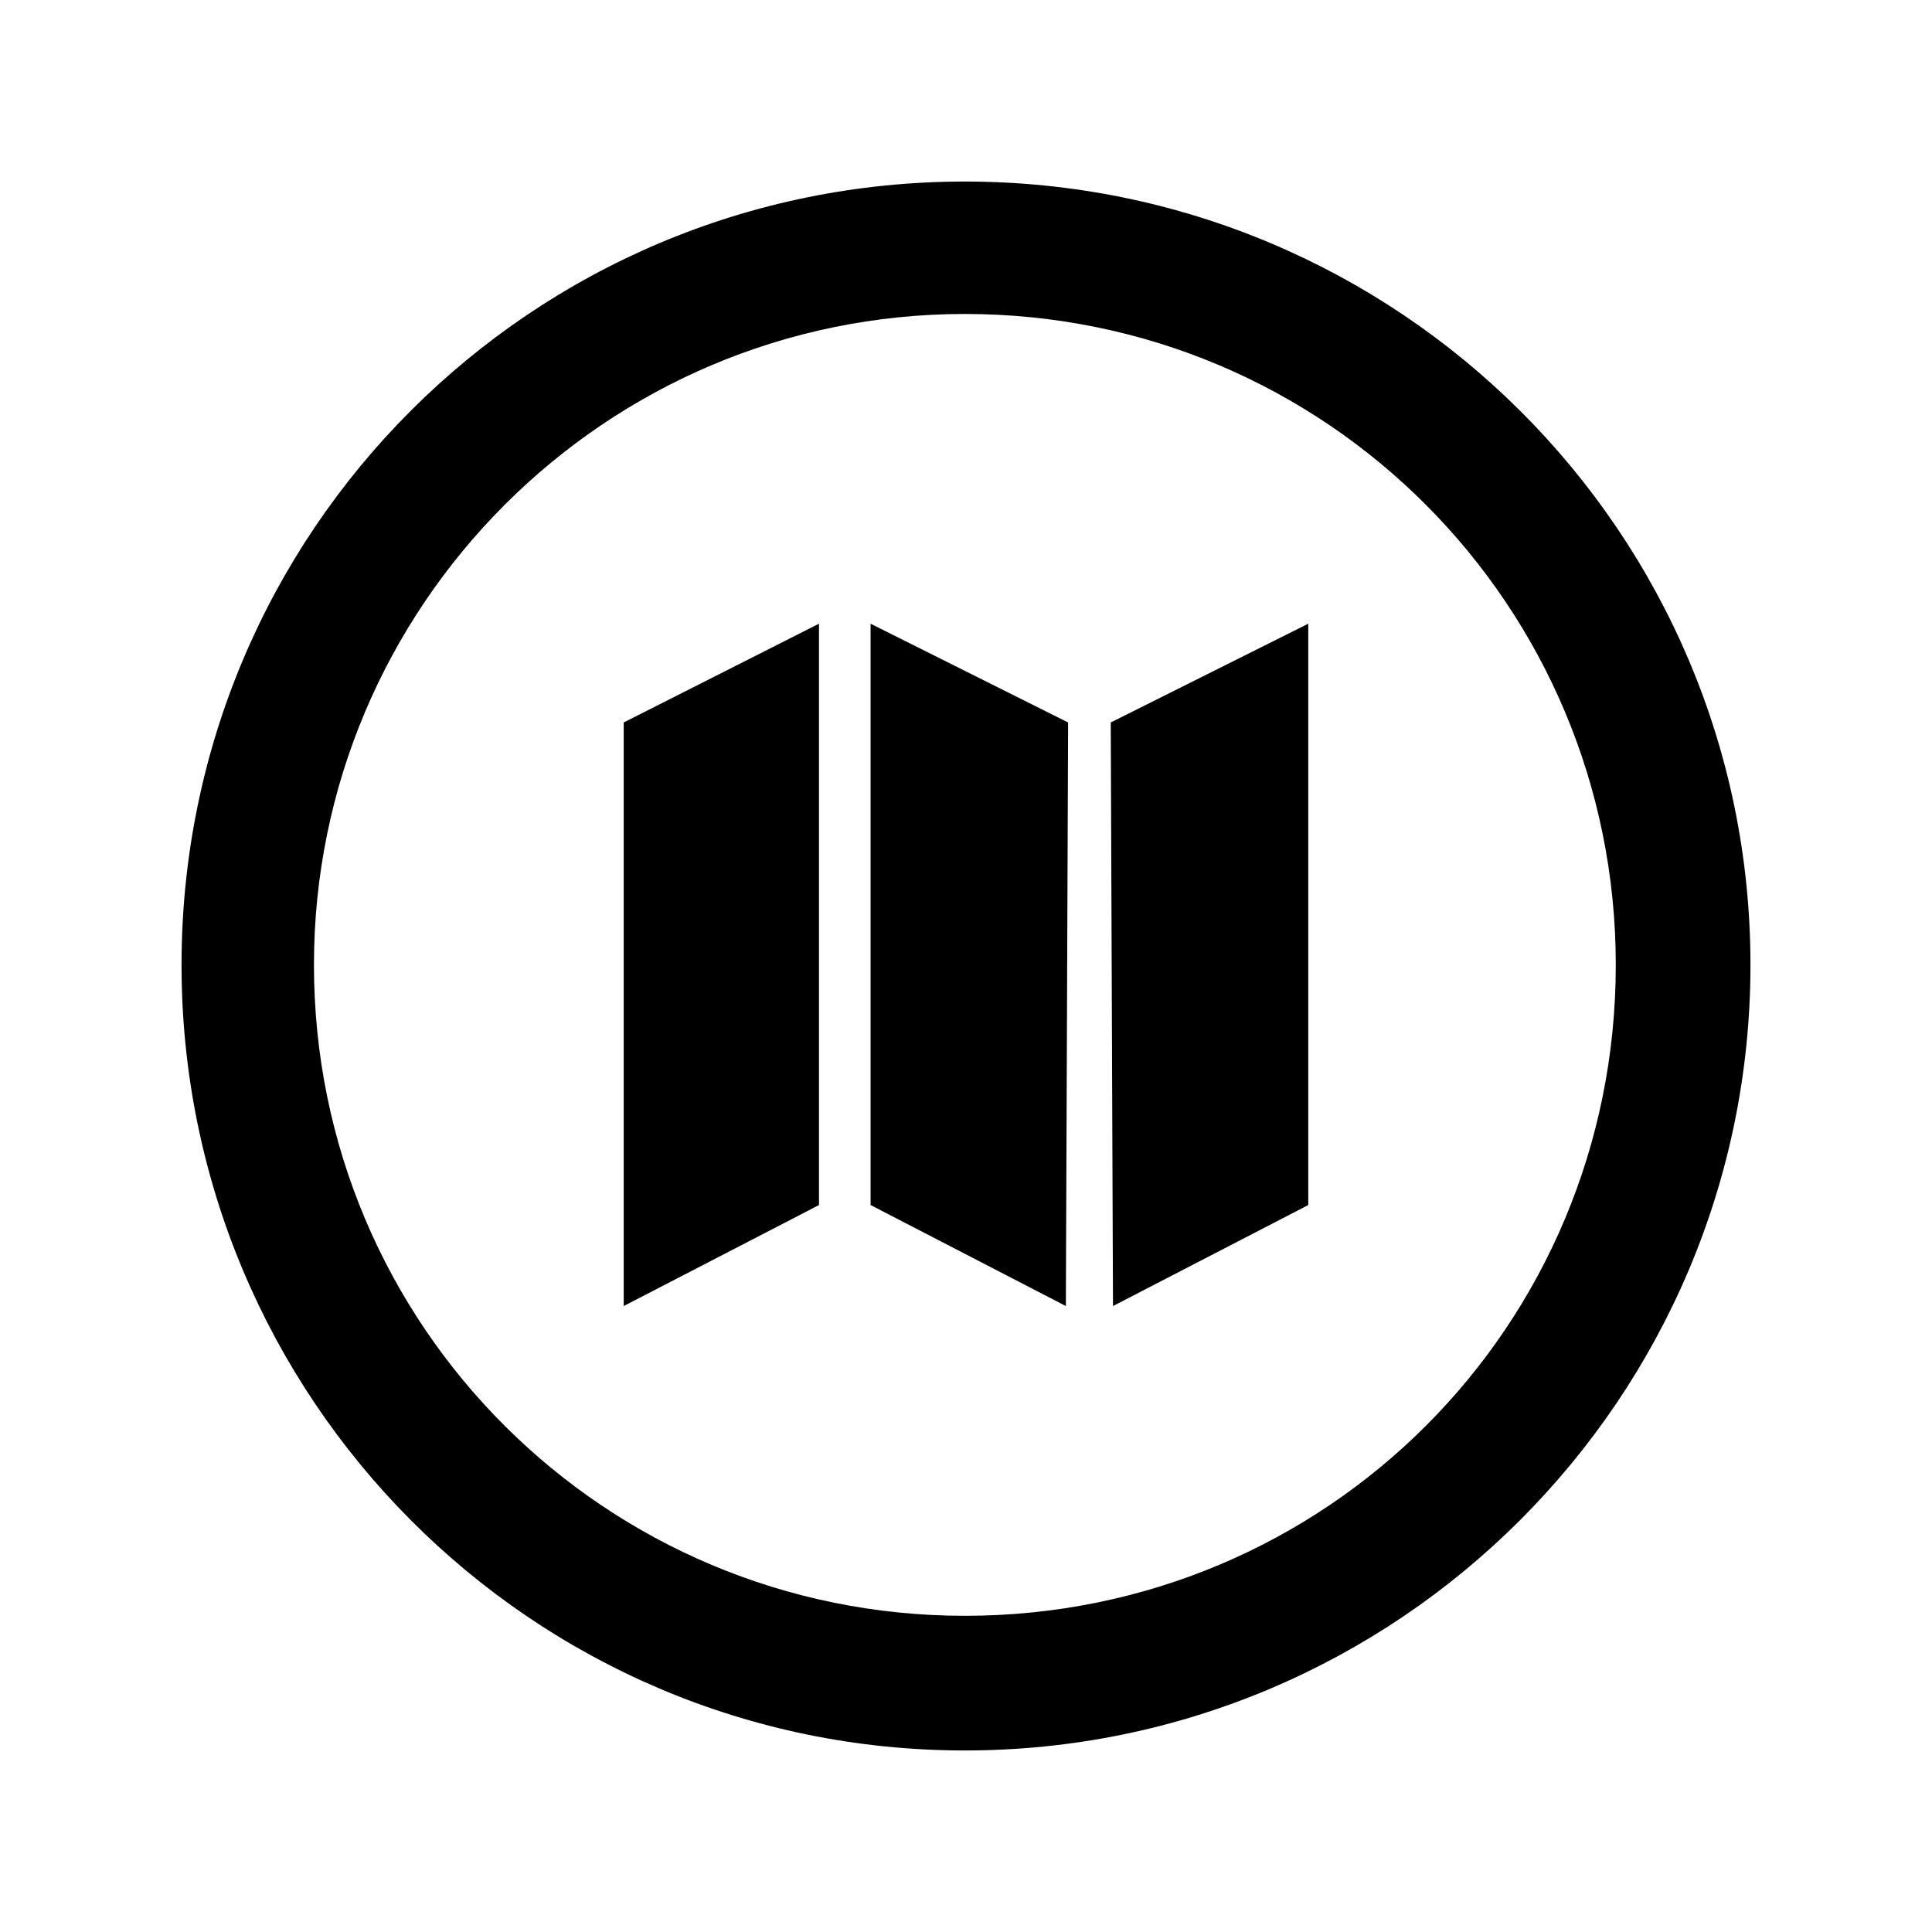
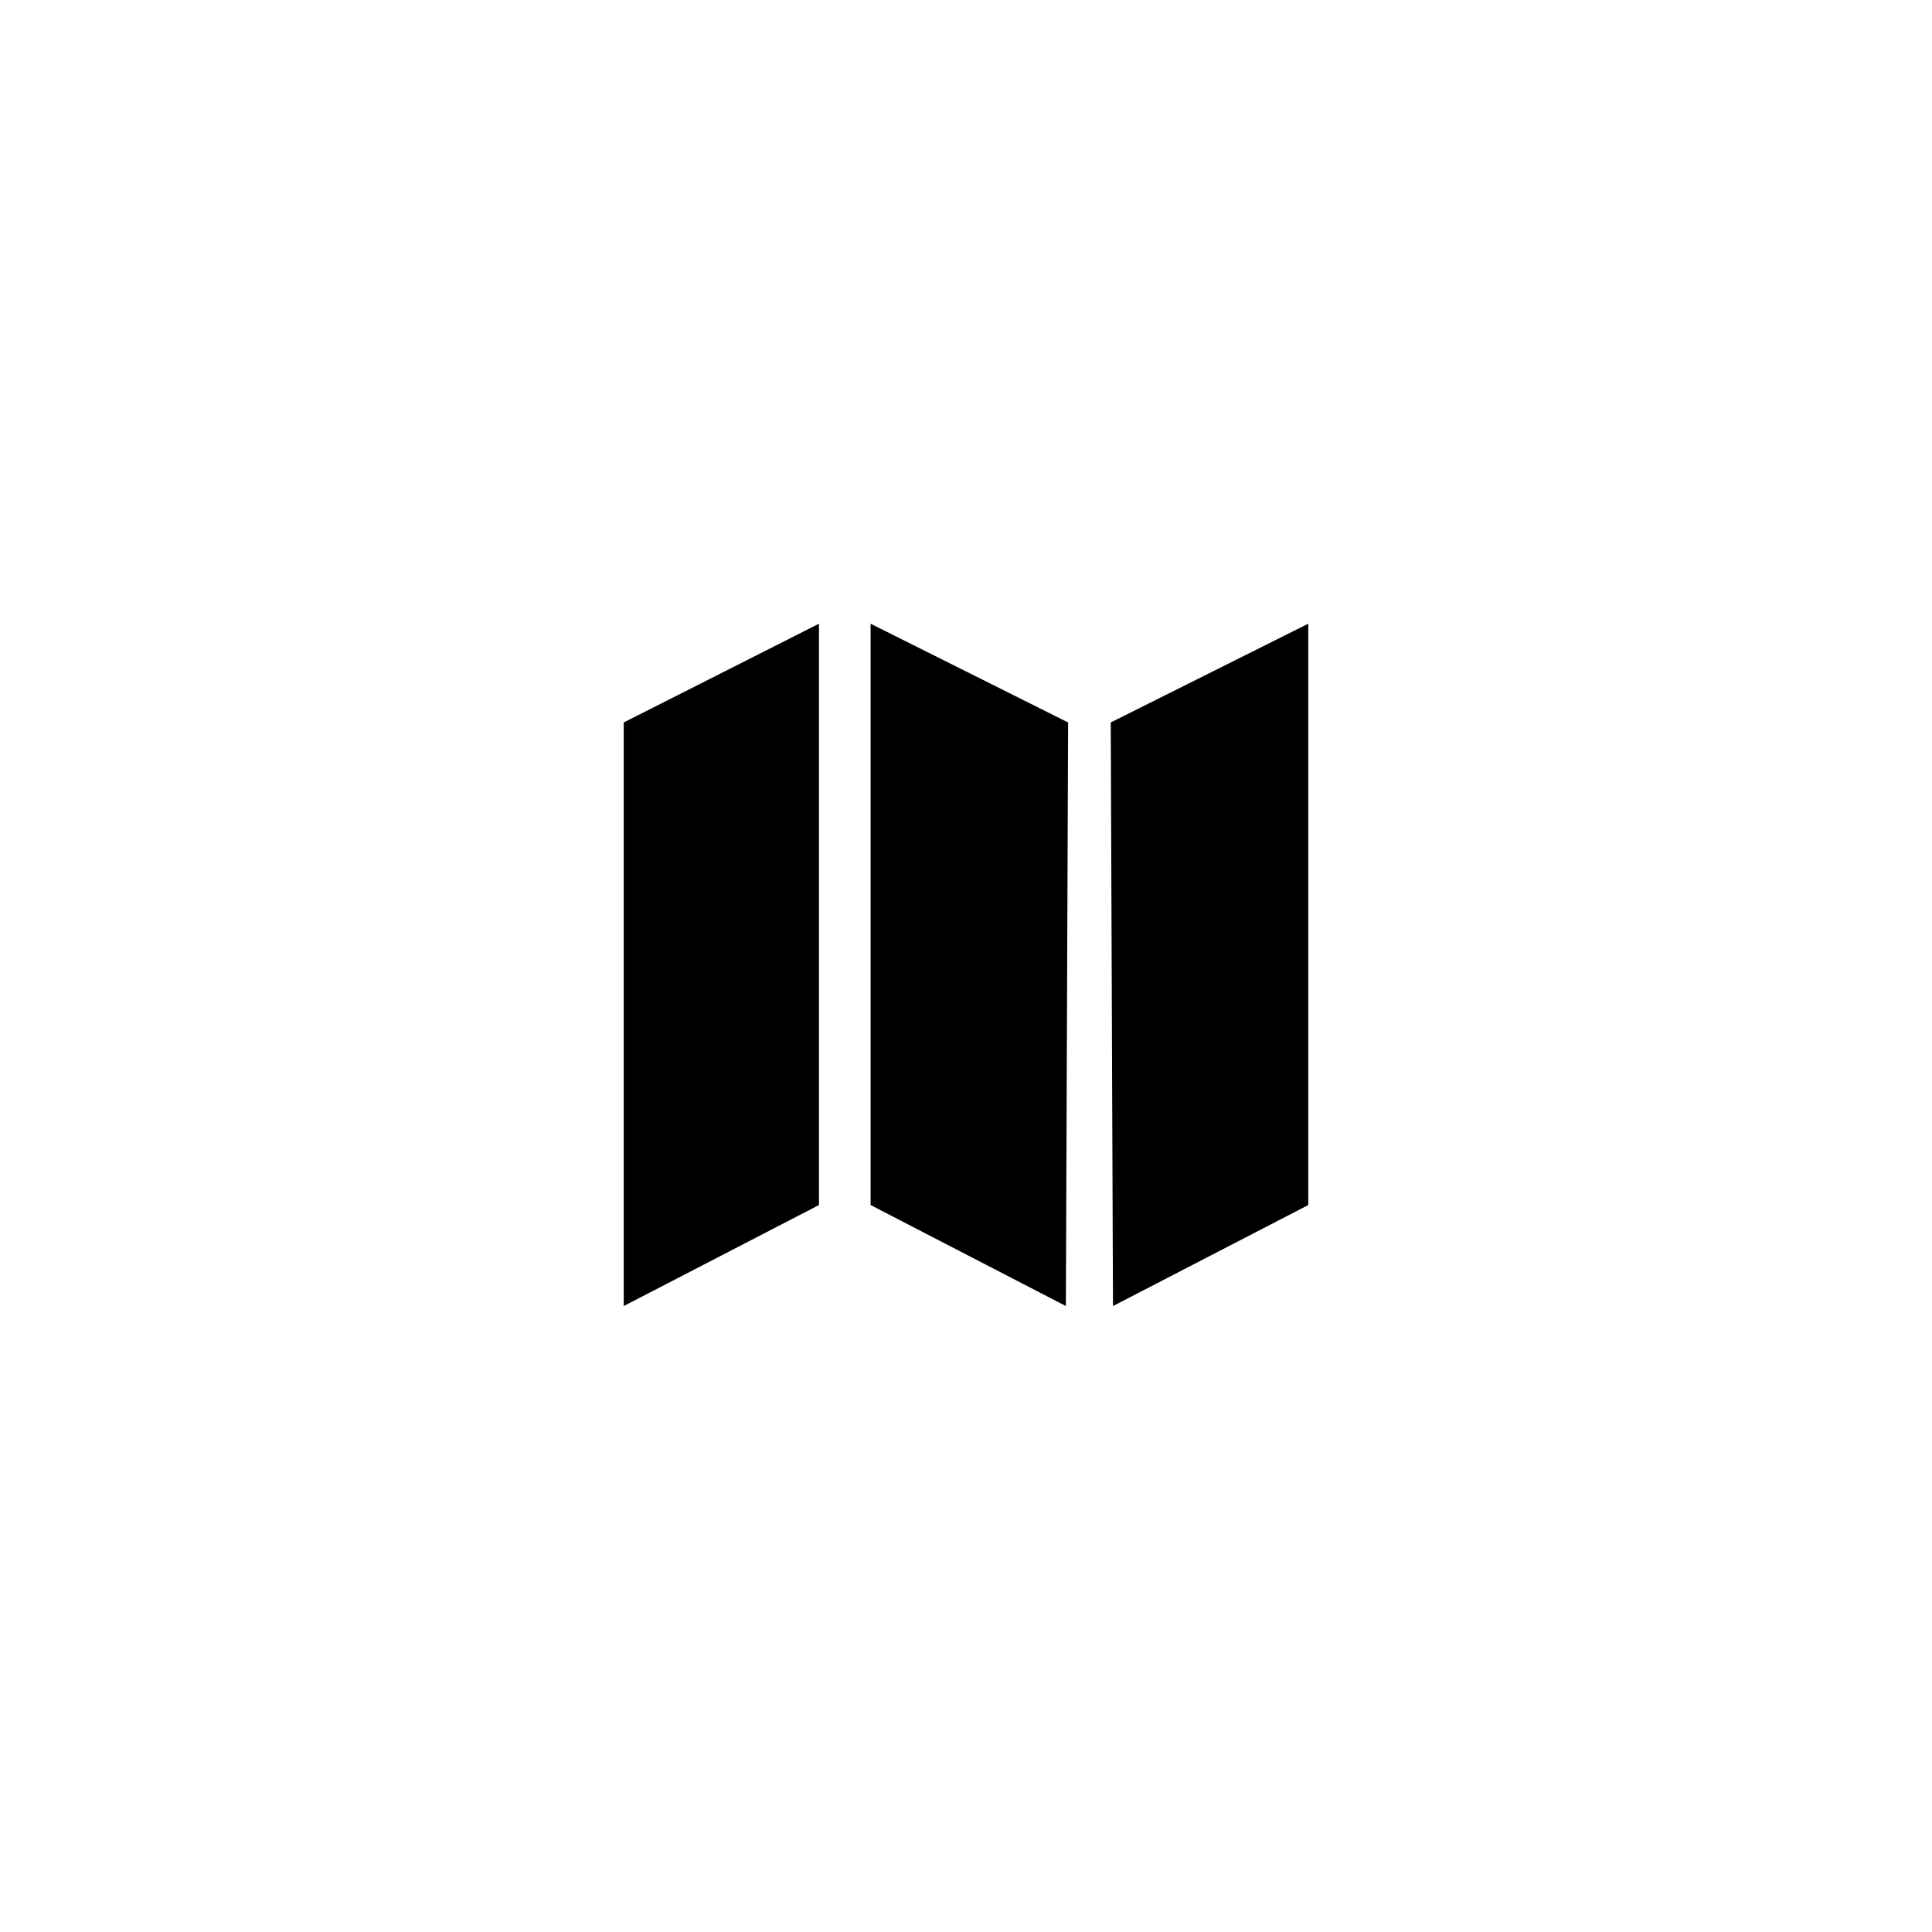
<svg xmlns="http://www.w3.org/2000/svg" fill="#000000" width="800px" height="800px" version="1.1" viewBox="144 144 512 512">
  <g fill-rule="evenodd">
    <path d="m309.29 335.46 51.75-26.172v154.06l-51.75 26.766zm129.07 0 52.344-26.172v154.06l-51.75 26.766zm-11.301 0-52.344-26.172v154.06l51.75 26.766z" />
-     <path d="m399.7 192.11c114.8 0 208.19 92.793 208.19 207.59 0 114.8-93.387 208.19-208.19 208.19s-207.59-93.387-207.59-208.19 92.793-207.59 207.59-207.59zm0 35.094c95.766 0 172.5 77.324 172.5 172.5 0 95.766-76.73 172.5-172.5 172.5-95.172 0-172.5-76.73-172.5-172.5 0-95.172 77.324-172.5 172.5-172.5z" />
  </g>
</svg>